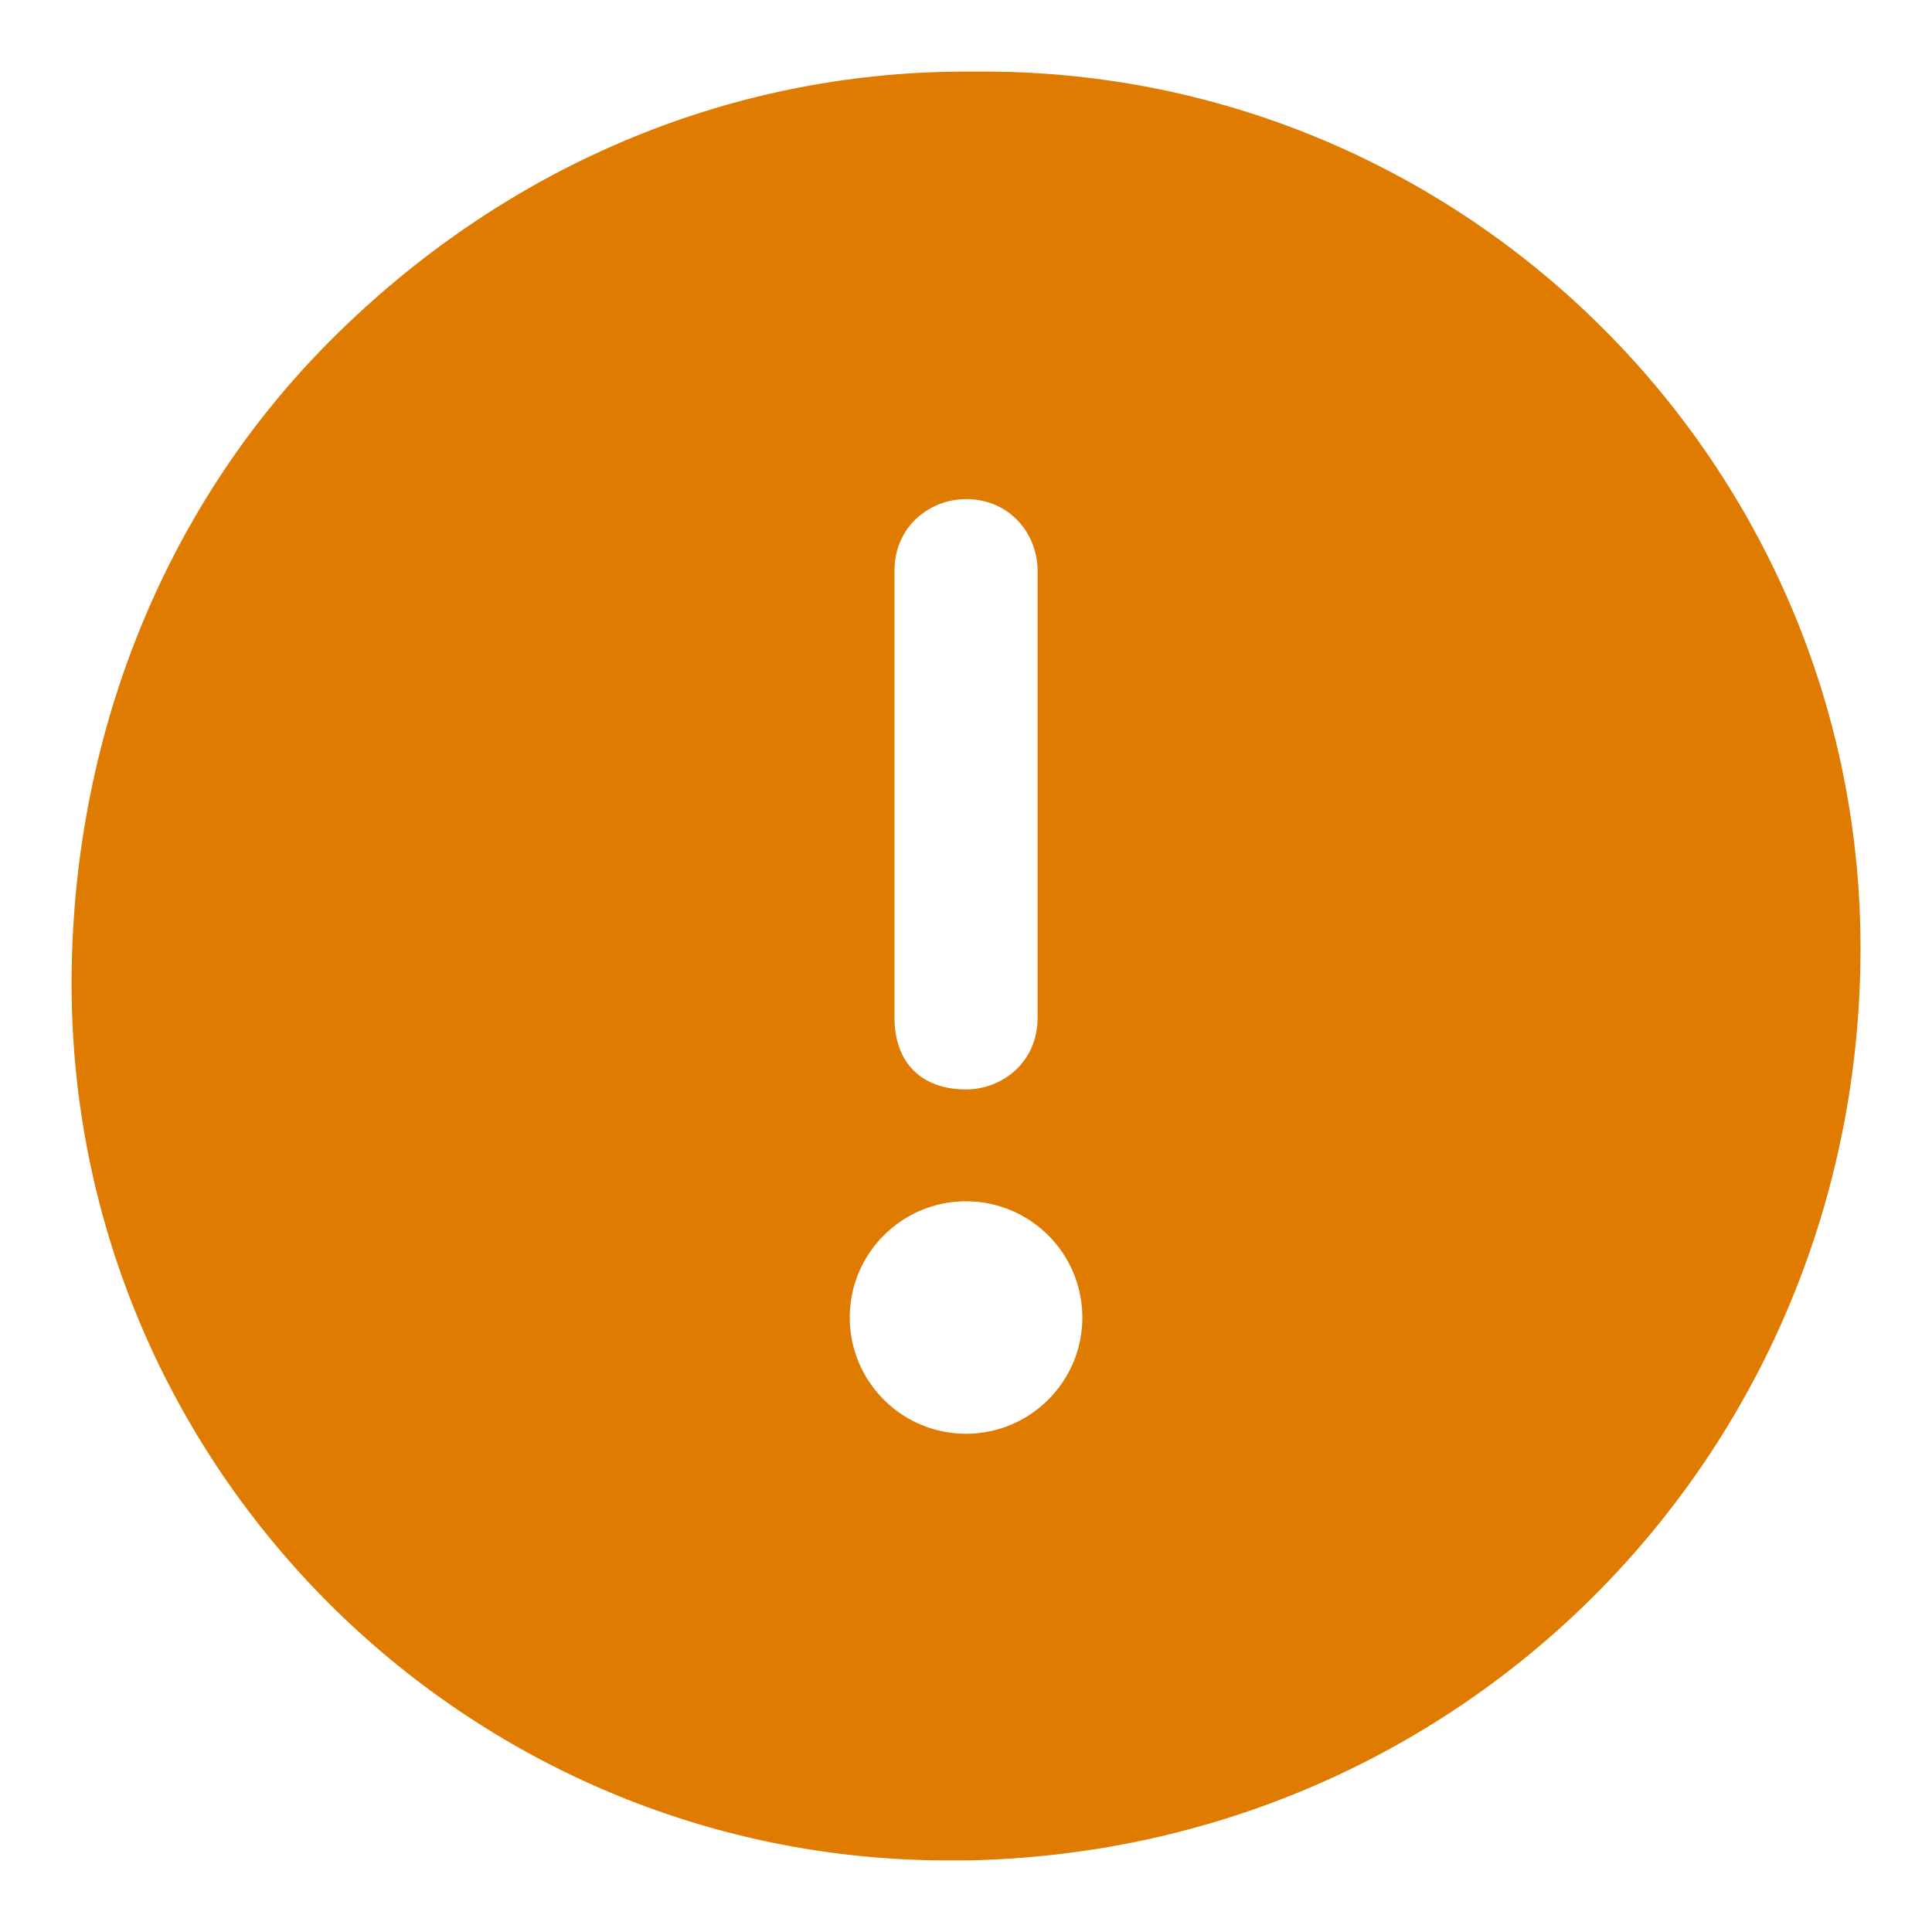
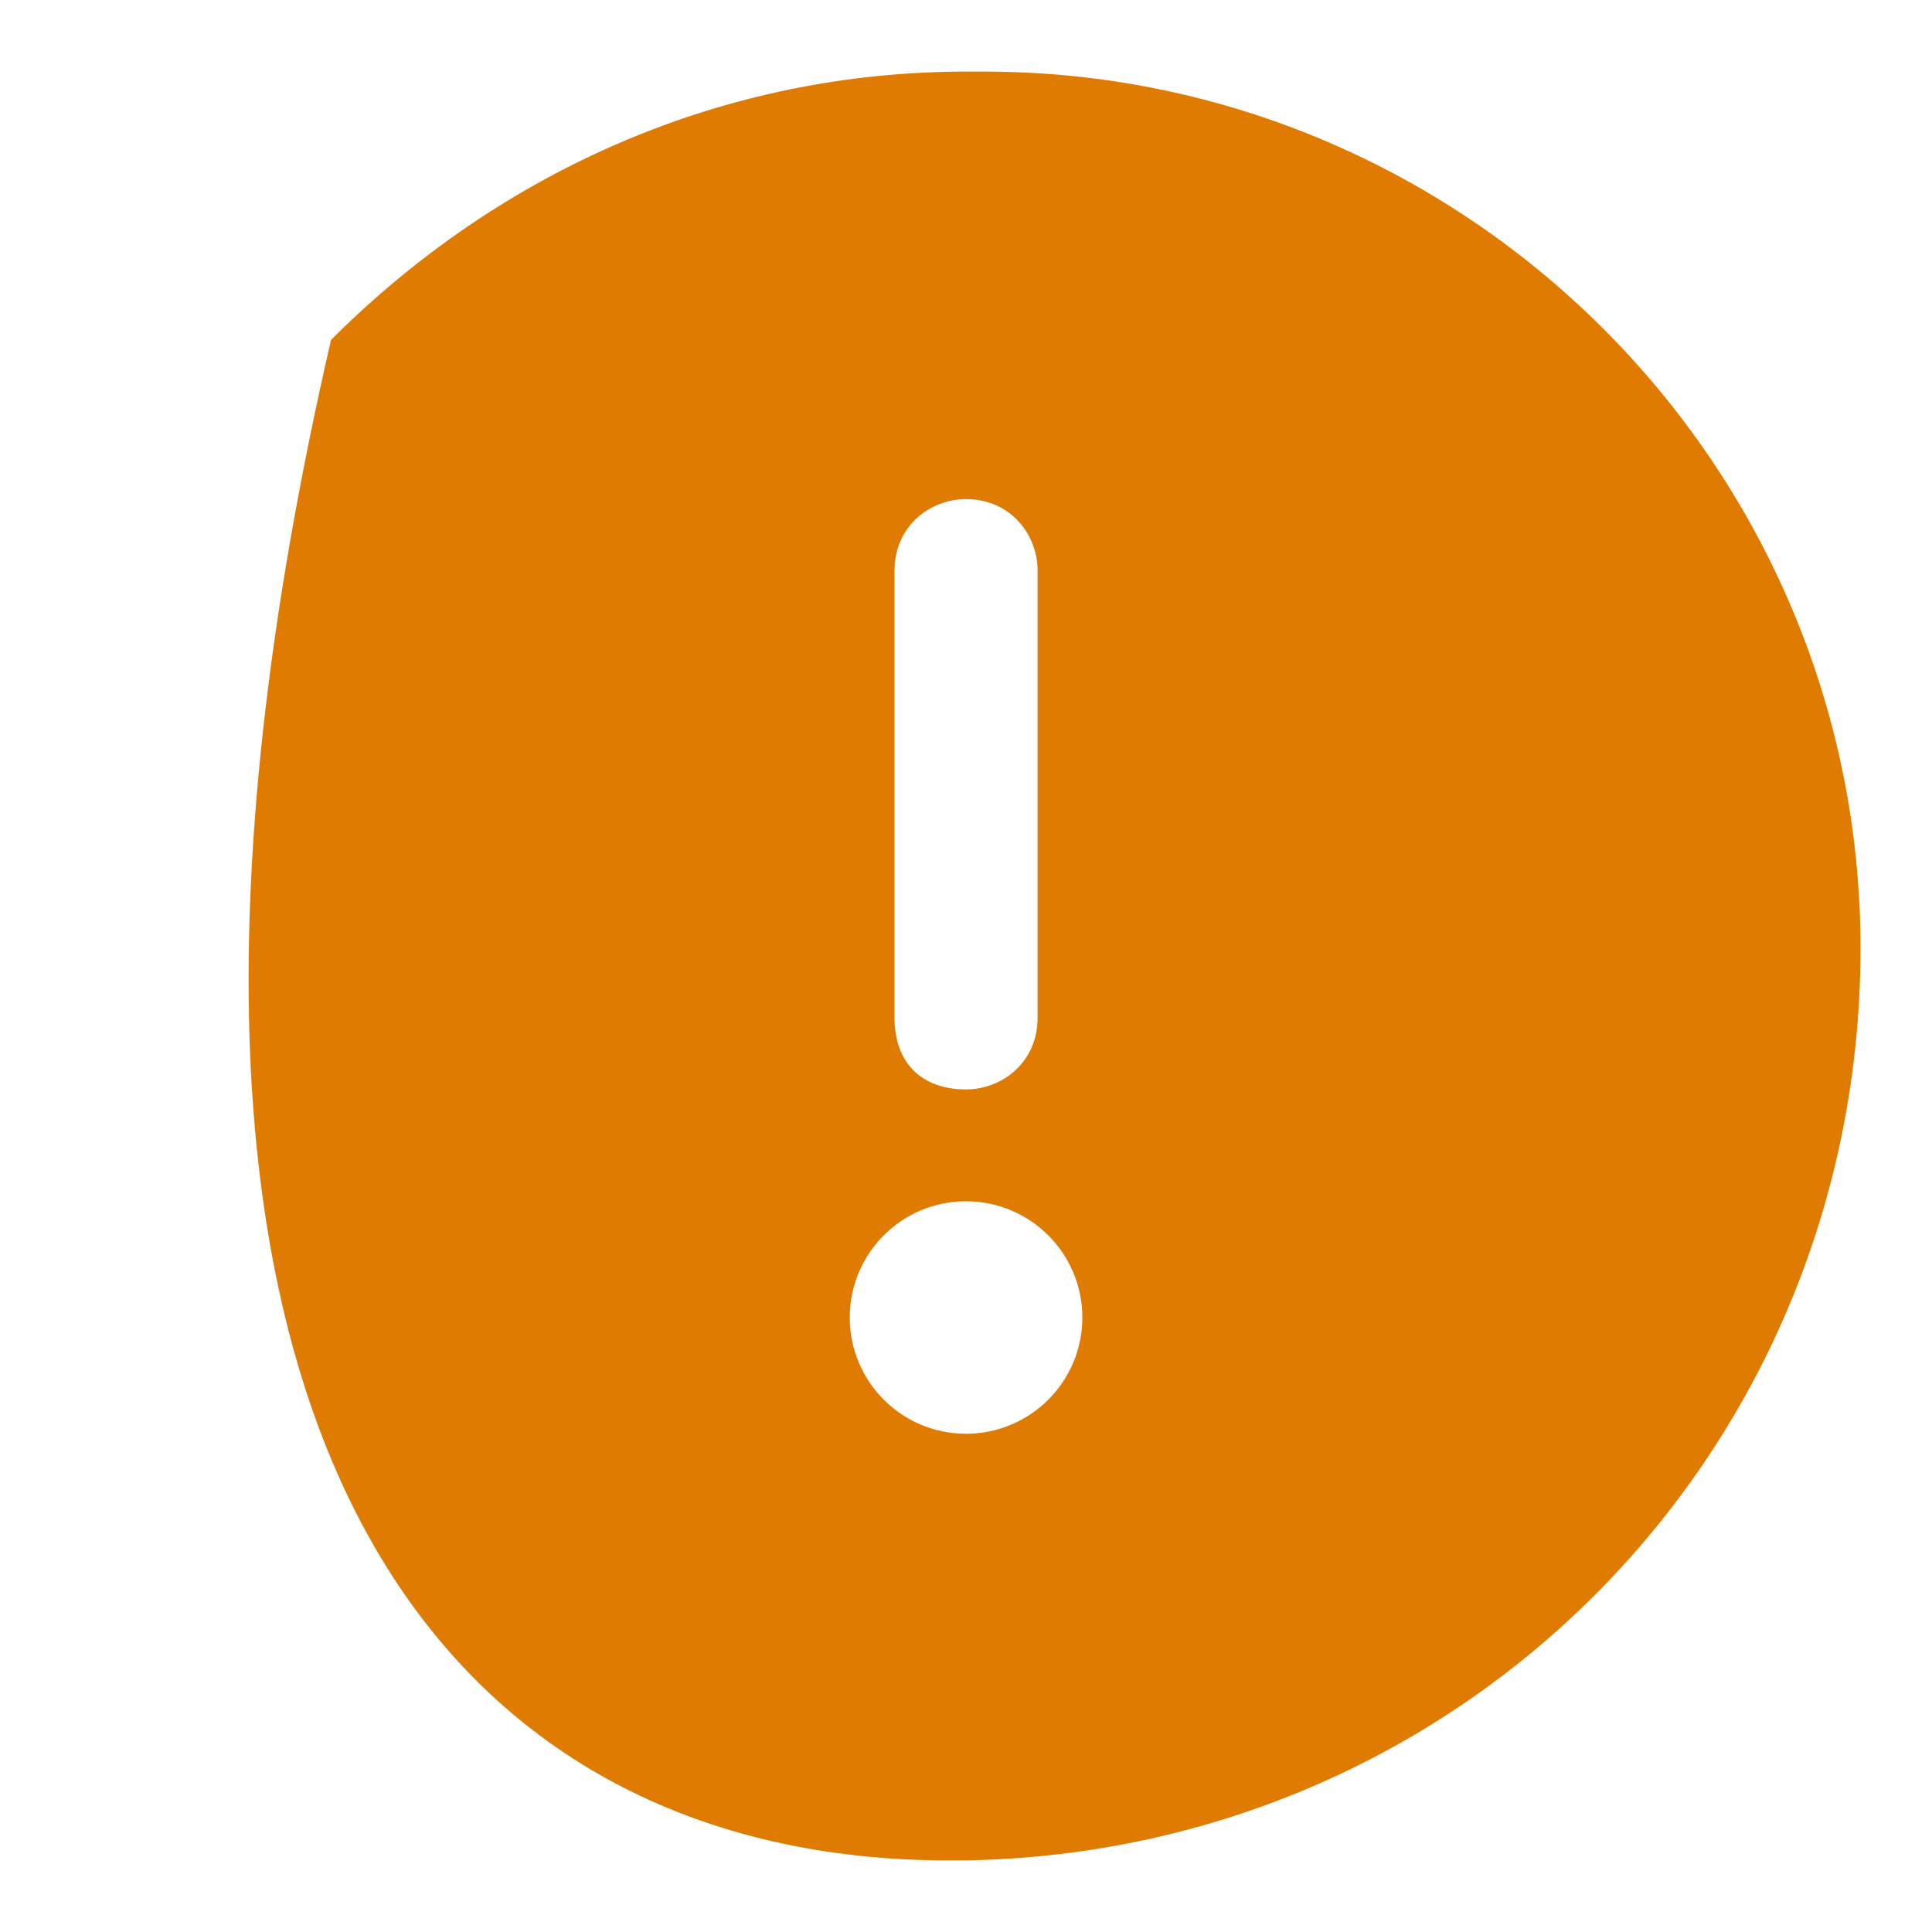
<svg xmlns="http://www.w3.org/2000/svg" width="18" height="18" viewBox="0 0 18 18" fill="none">
-   <path d="M9 0.667C6.75 0.667 4.667 1.583 3.084 3.167C1.5 4.75 0.667 6.917 0.667 9.166C0.667 13.666 4.334 17.333 8.834 17.333H9C13.666 17.25 17.334 13.5 17.334 8.833C17.334 4.333 13.666 0.667 9.167 0.667H9ZM8.334 5.317C8.334 4.9 8.667 4.65 9 4.65C9.417 4.65 9.667 4.983 9.667 5.317V9.483C9.667 9.9 9.334 10.15 9 10.15C8.584 10.15 8.334 9.9 8.334 9.483V5.317ZM9 13.358C8.402 13.358 7.917 12.873 7.917 12.275C7.917 11.677 8.402 11.192 9 11.192C9.598 11.192 10.084 11.677 10.084 12.275C10.084 12.873 9.598 13.358 9 13.358Z" fill="#DF7B00" />
+   <path d="M9 0.667C6.75 0.667 4.667 1.583 3.084 3.167C0.667 13.666 4.334 17.333 8.834 17.333H9C13.666 17.25 17.334 13.5 17.334 8.833C17.334 4.333 13.666 0.667 9.167 0.667H9ZM8.334 5.317C8.334 4.9 8.667 4.65 9 4.65C9.417 4.65 9.667 4.983 9.667 5.317V9.483C9.667 9.9 9.334 10.15 9 10.15C8.584 10.15 8.334 9.9 8.334 9.483V5.317ZM9 13.358C8.402 13.358 7.917 12.873 7.917 12.275C7.917 11.677 8.402 11.192 9 11.192C9.598 11.192 10.084 11.677 10.084 12.275C10.084 12.873 9.598 13.358 9 13.358Z" fill="#DF7B00" />
</svg>